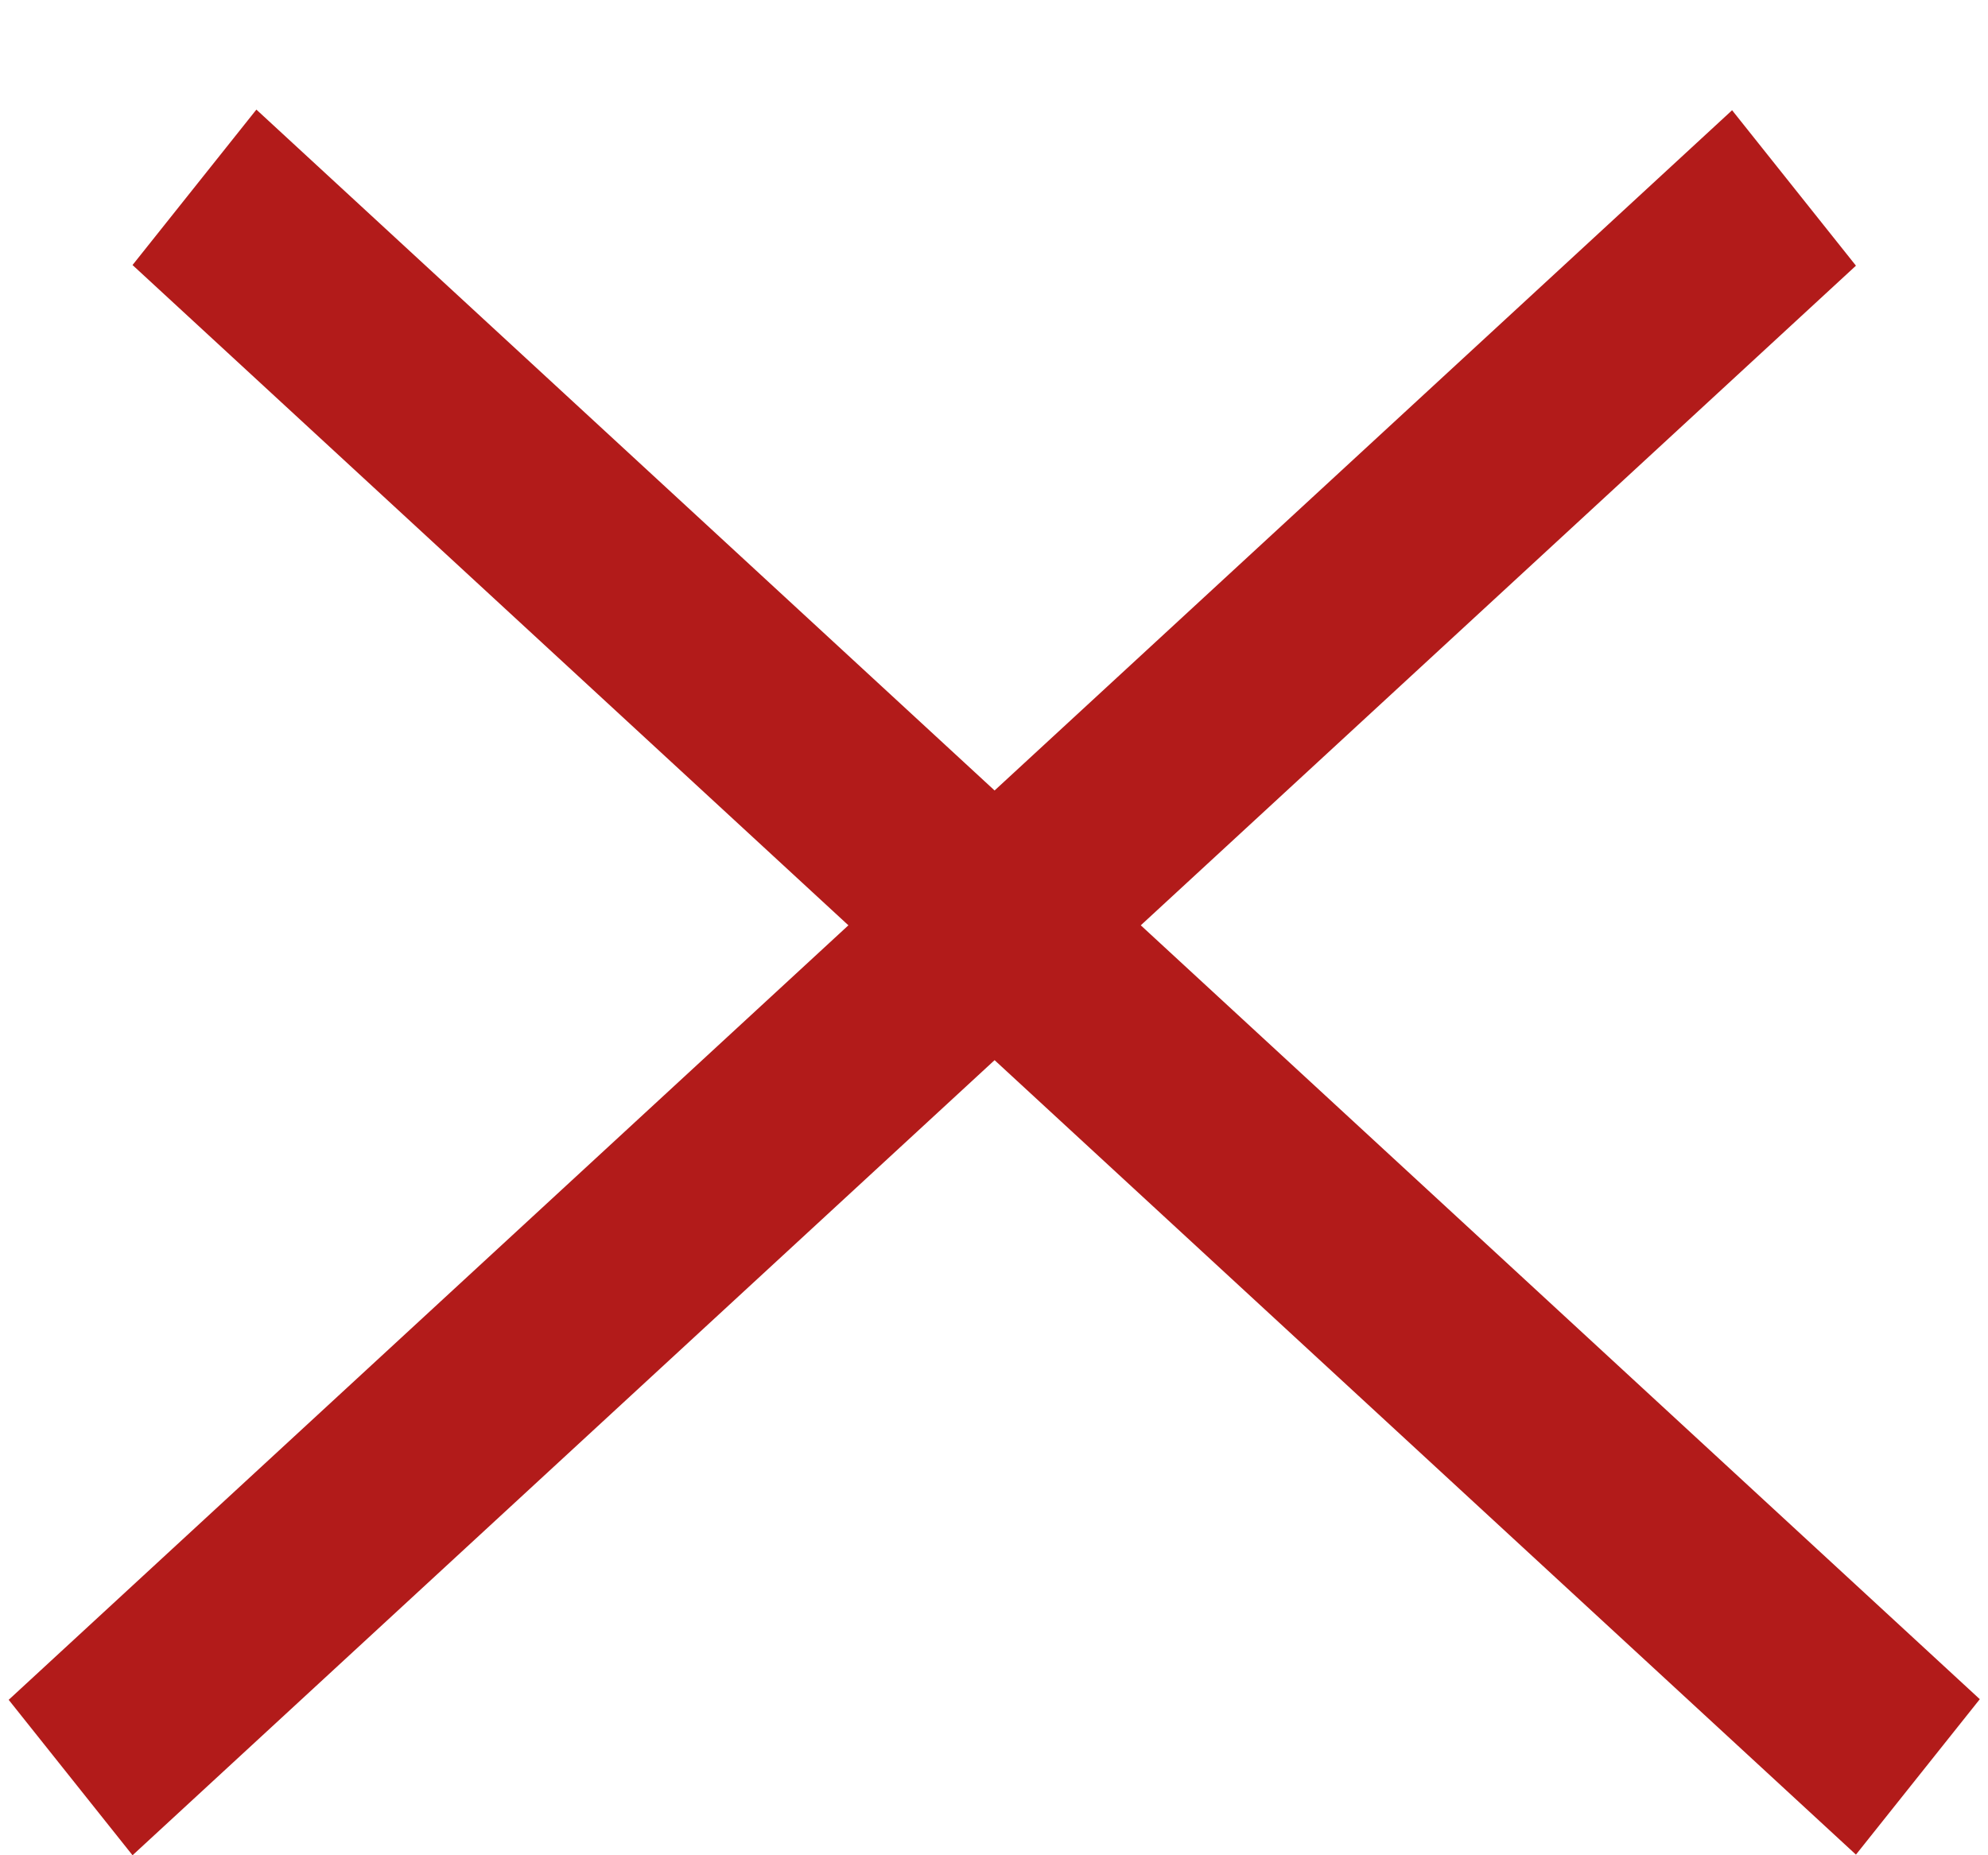
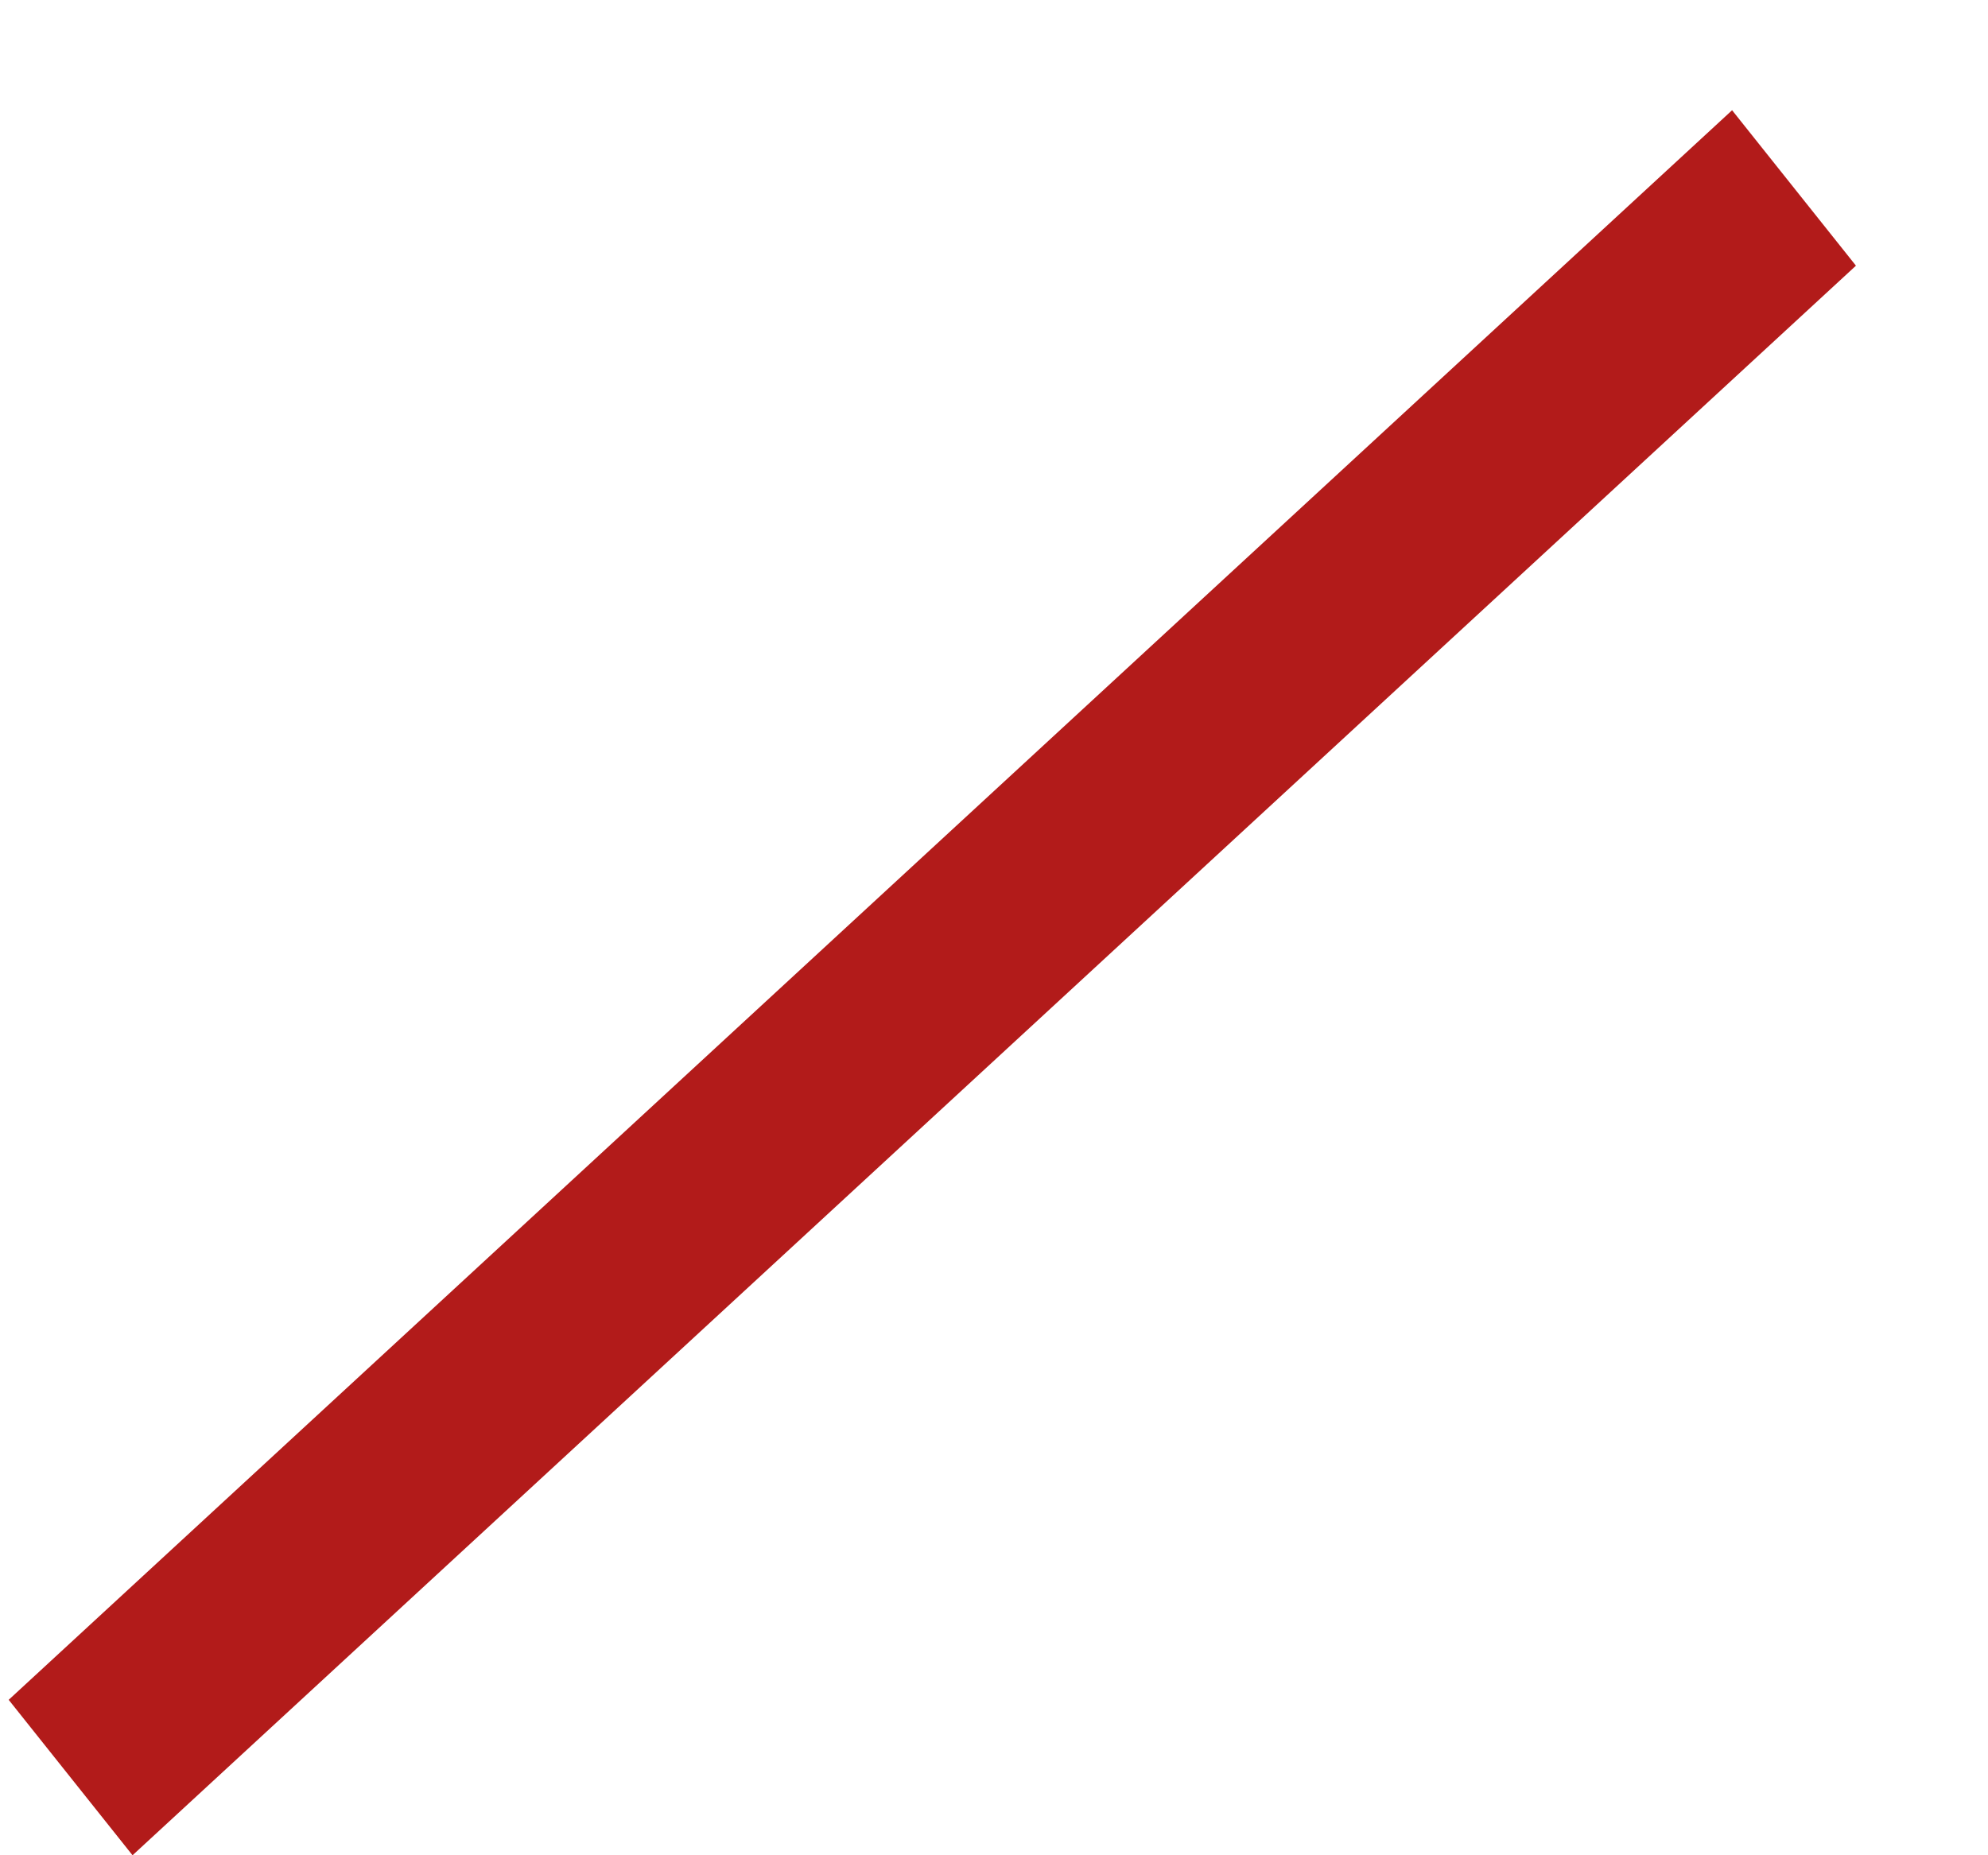
<svg xmlns="http://www.w3.org/2000/svg" width="15" height="14" viewBox="0 0 15 14" fill="none">
  <line y1="-0.75" x2="17.692" y2="-0.75" transform="matrix(0.735 -0.678 0.623 0.782 1 14)" stroke="#B21B1A" stroke-width="1.5" />
-   <line y1="-0.75" x2="17.692" y2="-0.75" transform="matrix(0.735 0.678 -0.623 0.782 1 2)" stroke="#B21B1A" stroke-width="1.5" />
</svg>